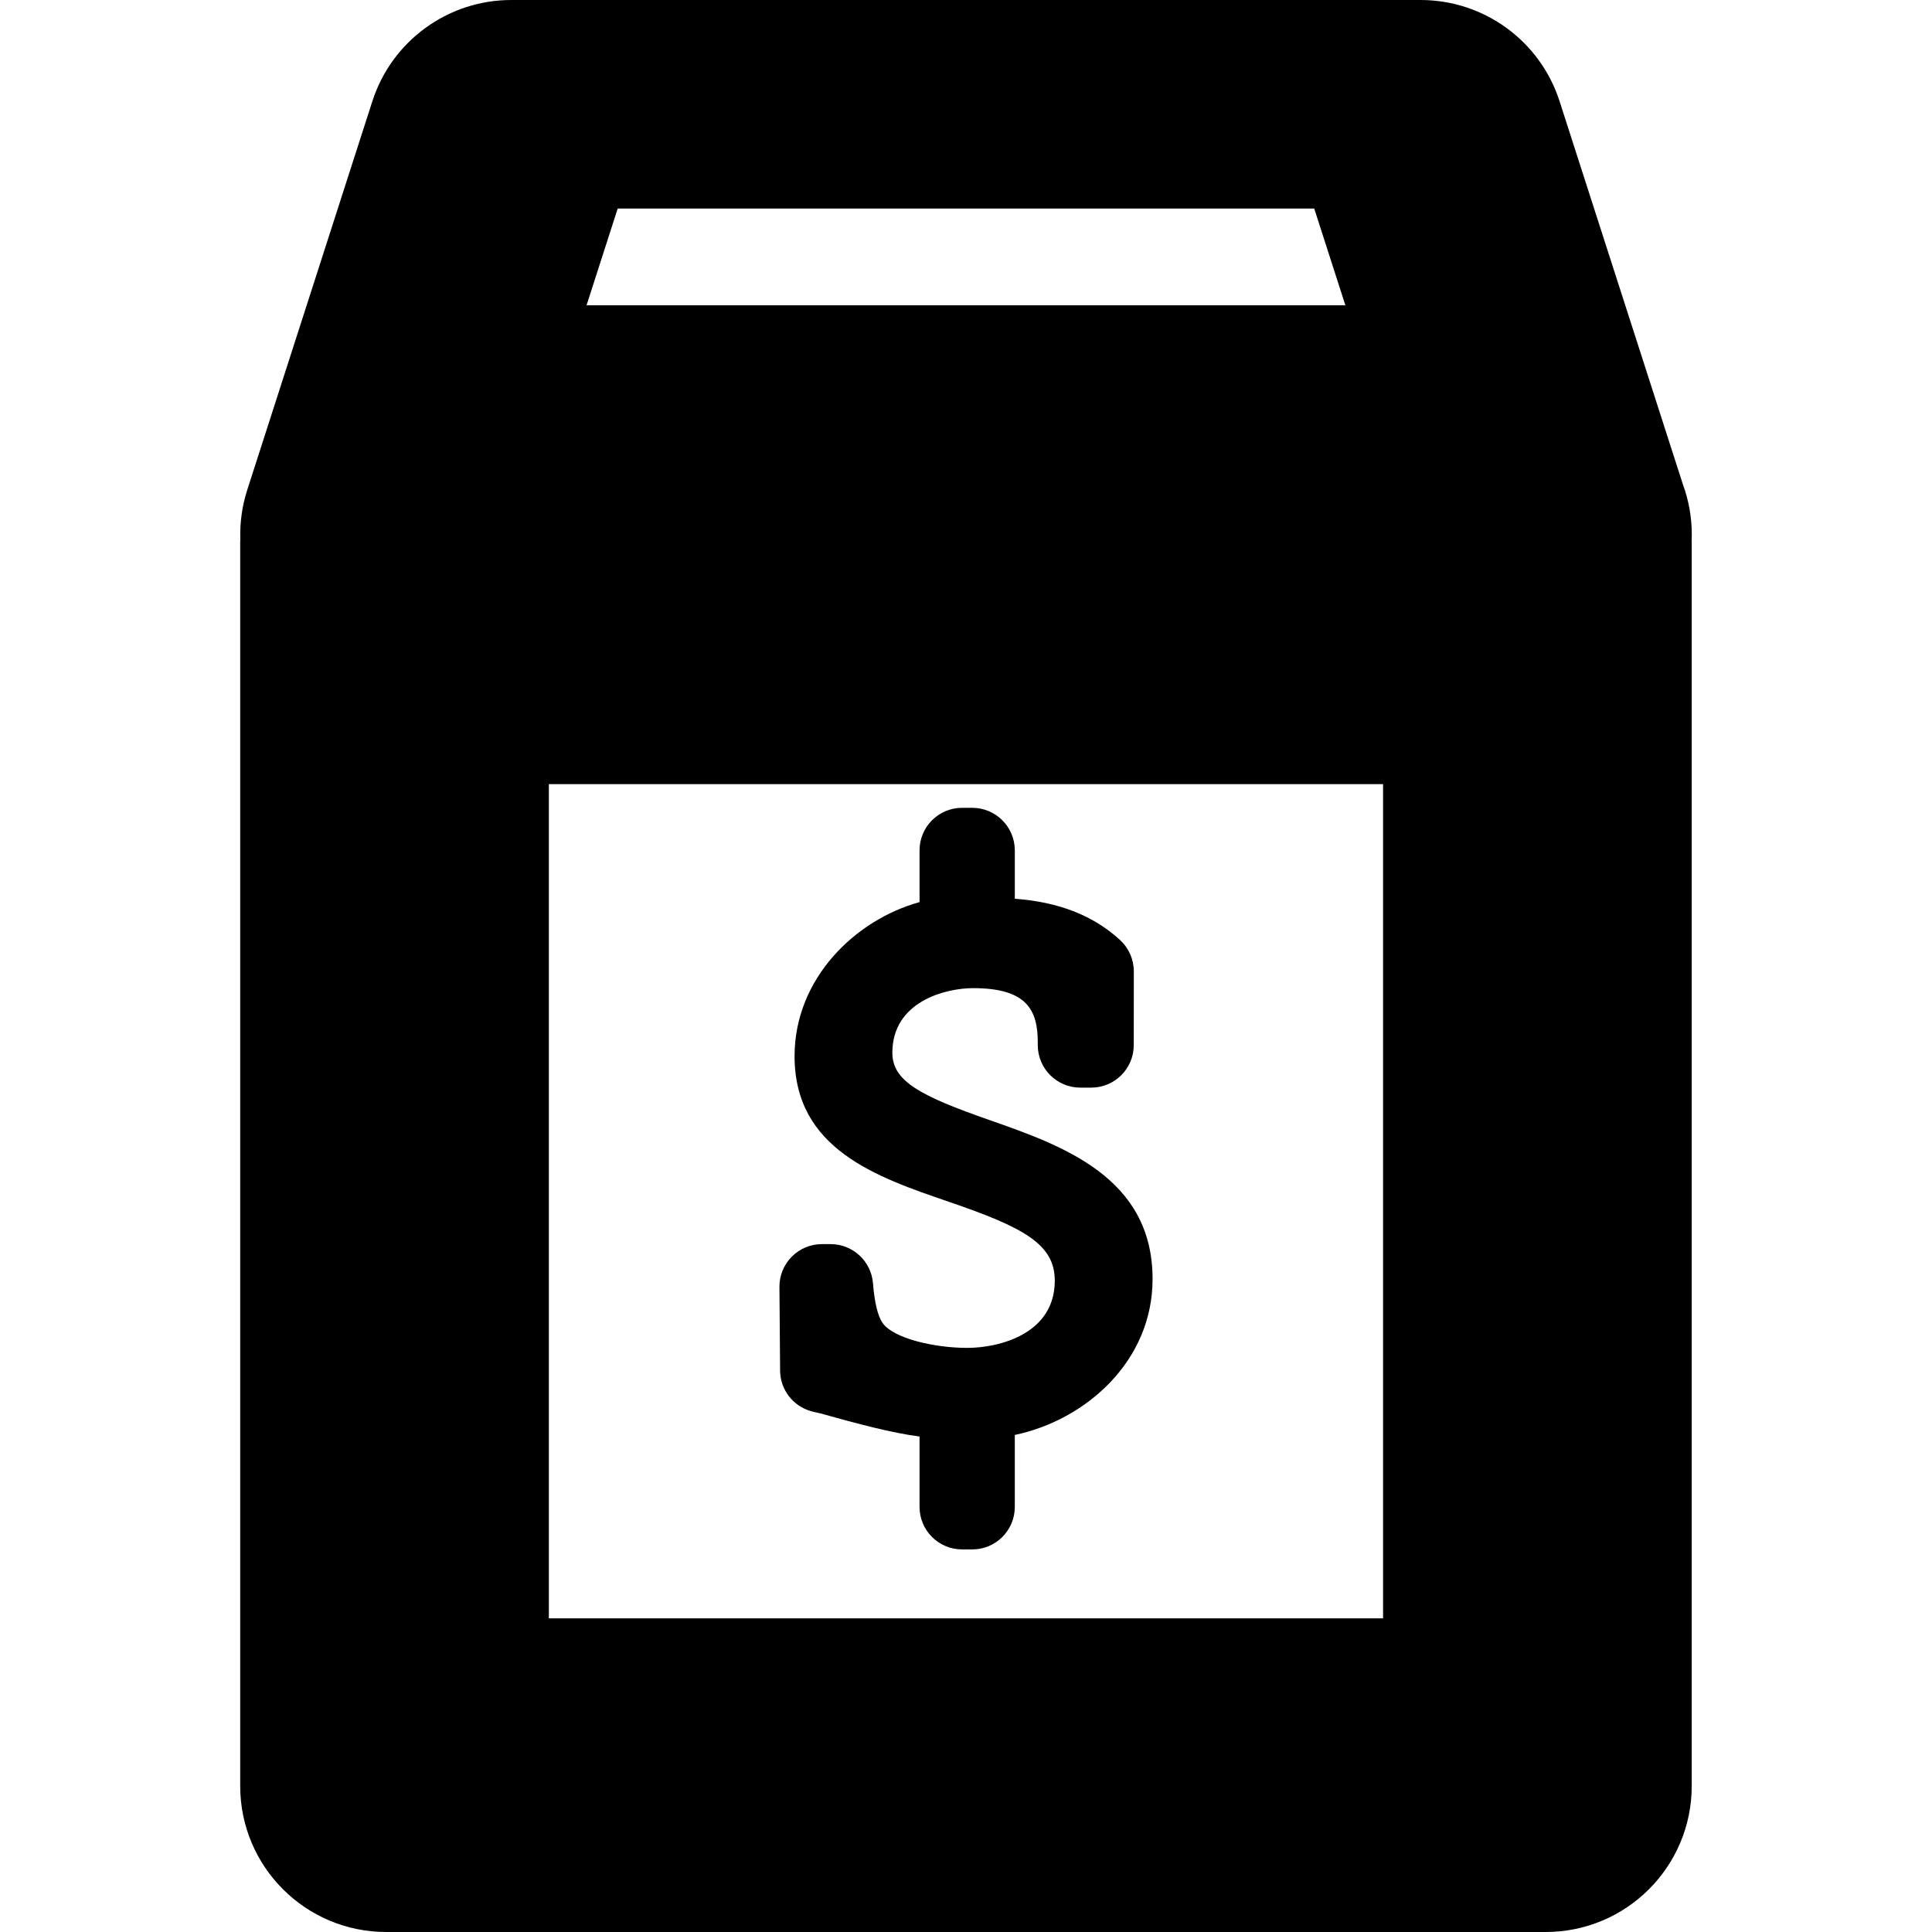
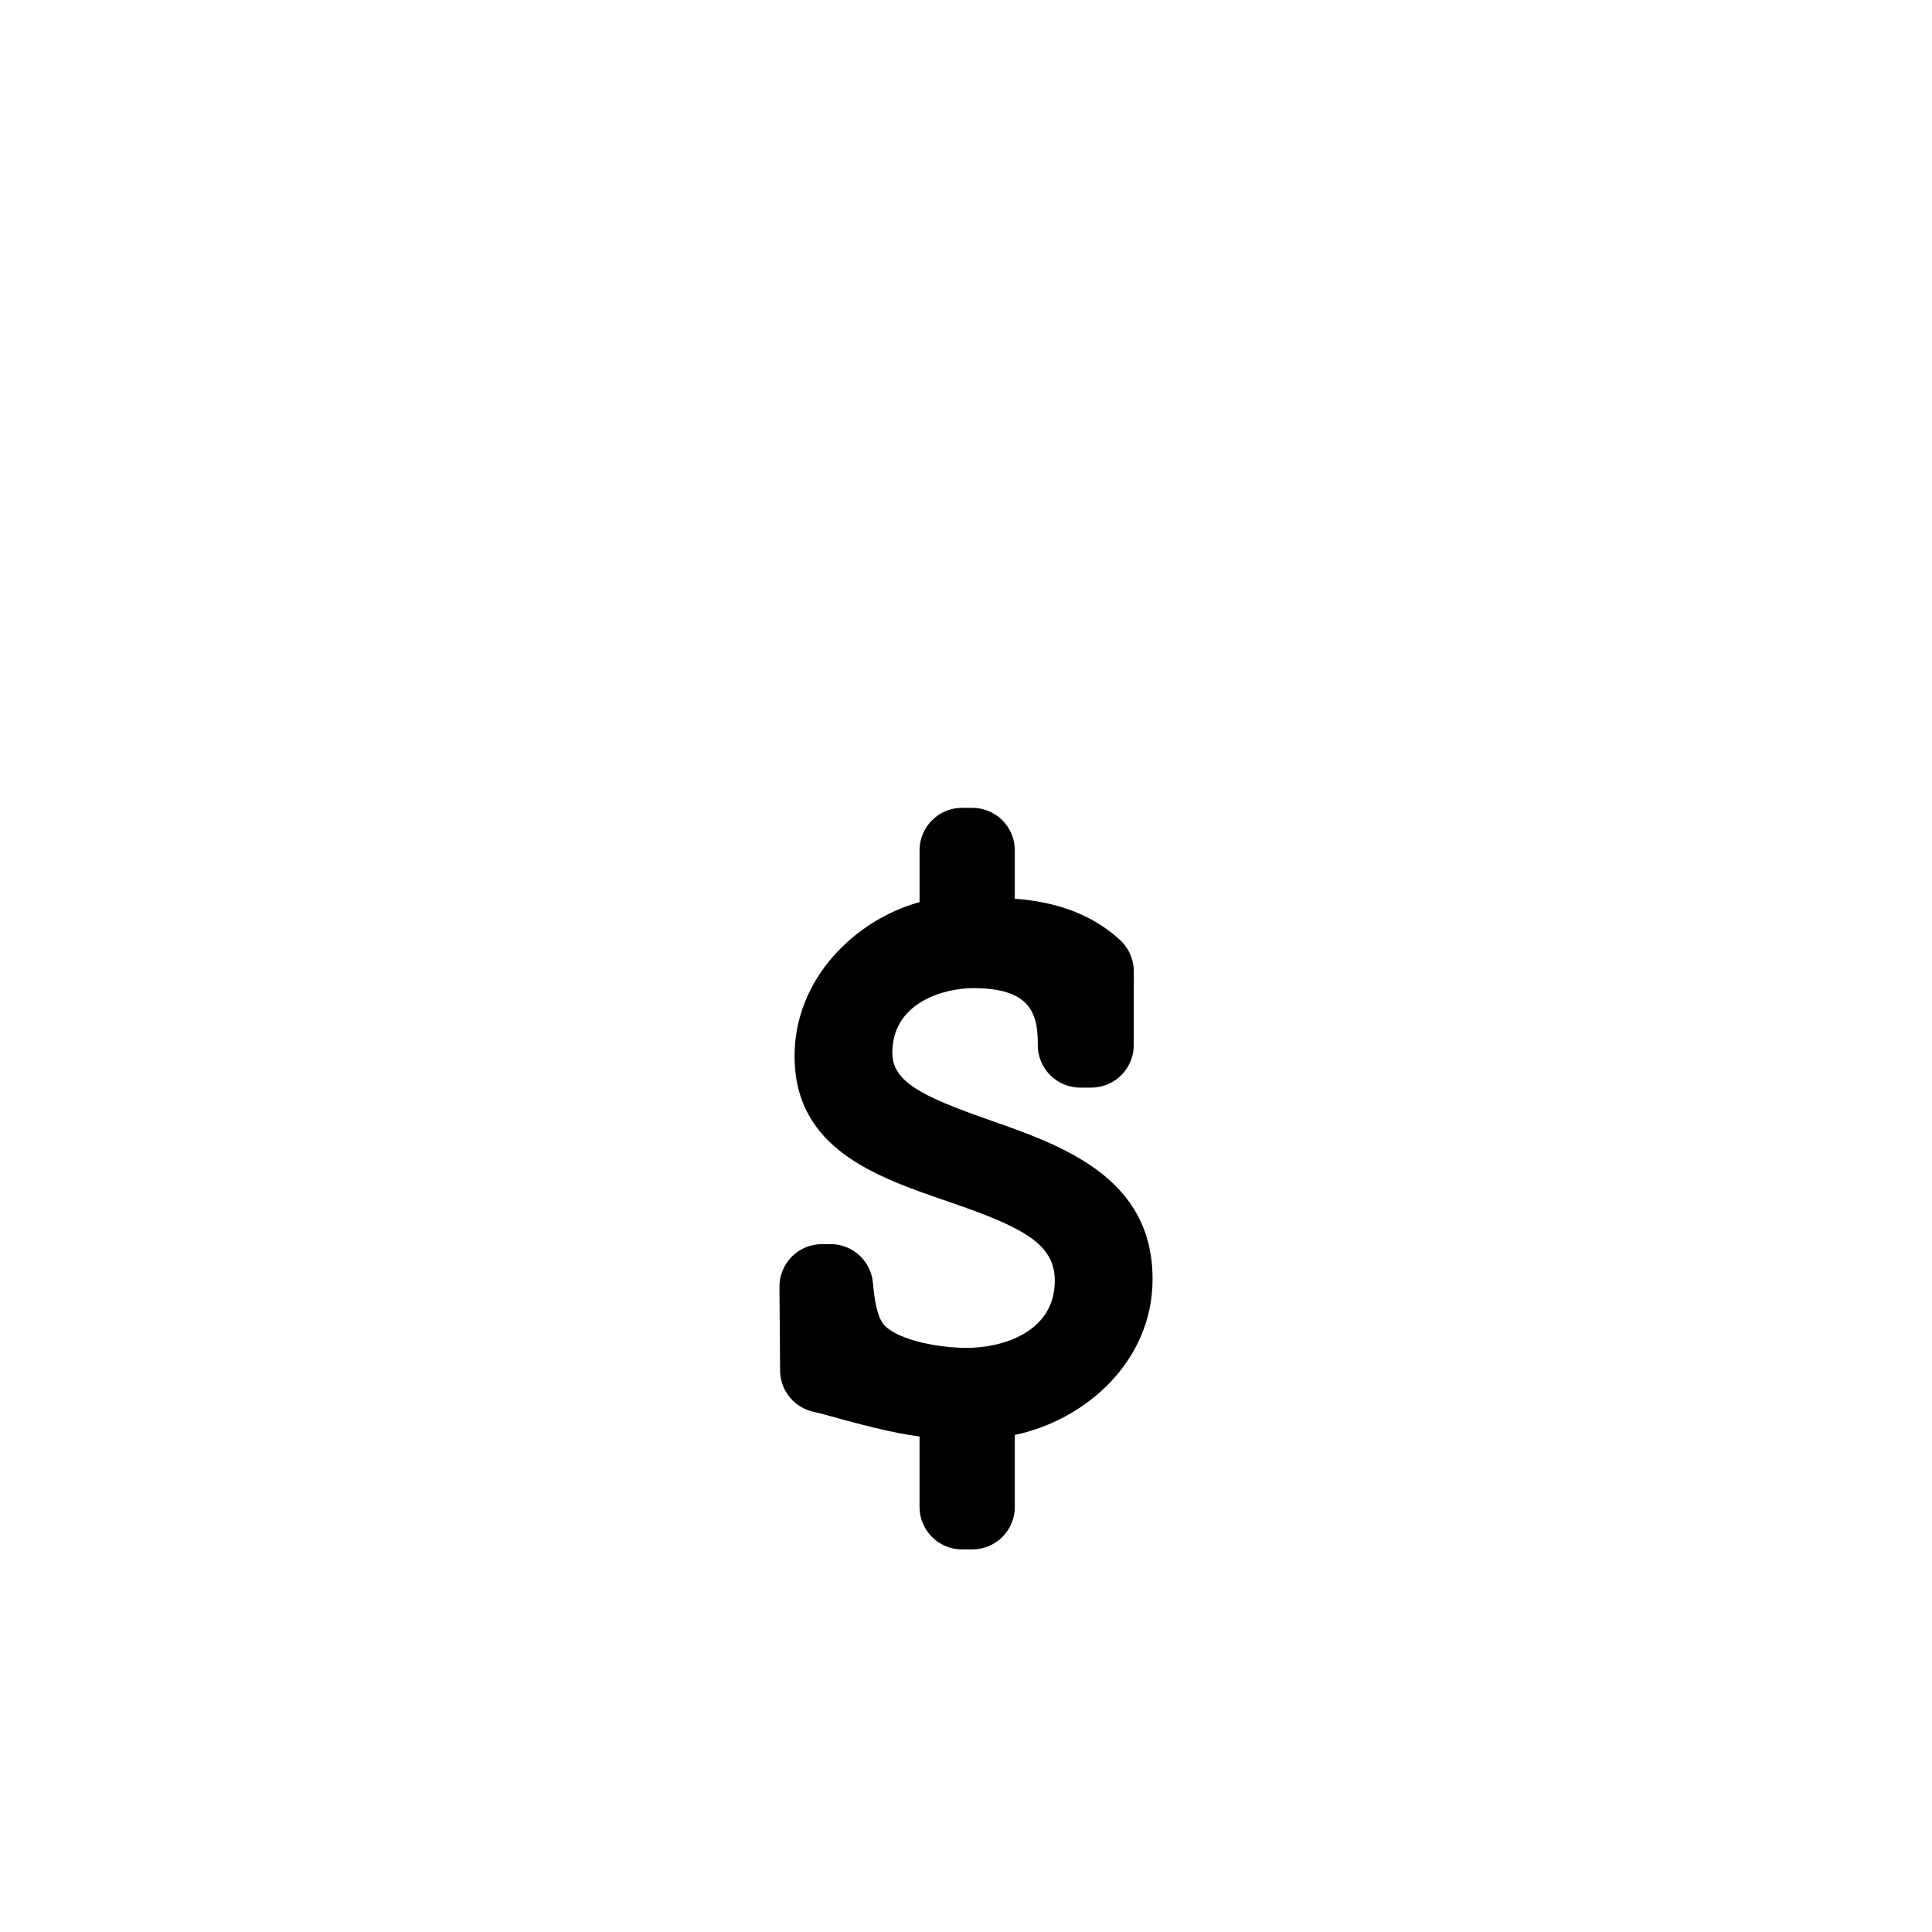
<svg xmlns="http://www.w3.org/2000/svg" version="1.1" id="Capa_1" x="0px" y="0px" width="412.595px" height="412.595px" viewBox="0 0 412.595 412.595" style="enable-background:new 0 0 412.595 412.595;" xml:space="preserve">
  <g>
    <g>
-       <path d="M361.298,114.193c0-3.777-0.672-7.396-1.9-10.746L333.06,21.621C328.912,8.736,316.921,0,303.382,0H109.198    C95.659,0,83.669,8.736,79.52,21.621l-26.723,83.02c-1.1,3.418-1.58,6.951-1.477,10.449c-0.01,0.295-0.023,0.588-0.023,0.885    v265.442c0,17.221,13.959,31.178,31.176,31.178h247.631c17.22,0,31.177-13.957,31.177-31.178V115.974    c0-0.182-0.011-0.357-0.015-0.537C361.284,115.023,361.298,114.609,361.298,114.193z M131.913,44.536h148.752l6.651,20.664    H125.263L131.913,44.536z M295.366,345.609H117.214V167.46h178.152V345.609z" />
      <path d="M173.226,301.376c0.393,0.114,0.918,0.233,1.445,0.348l0.434,0.093c8.094,2.26,15.42,4.217,21.271,4.963v15.033    c0,5.016,4.07,9.077,9.08,9.077h2.188c5.006,0,9.075-4.062,9.075-9.077v-15.365c15.093-3.172,29.422-15.683,29.422-33.308    c0-21.752-19.327-28.514-34.856-33.952c-14.607-5.113-20.717-8.236-20.717-14.359c0-10.918,11.285-13.801,17.254-13.801    c11.455,0,13.803,4.641,13.803,11.619v0.545c0,5.016,4.068,9.08,9.078,9.08h2.338c5.012,0,9.078-4.062,9.08-9.07l0.014-15.754    c0-2.549-1.066-4.978-2.938-6.701c-5.697-5.223-13.08-8.127-22.478-8.813v-10.332c0-5.016-4.069-9.084-9.075-9.084h-2.188    c-5.01,0-9.08,4.068-9.08,9.084v11.051c-13.703,3.781-26.691,16.283-26.691,32.9c0,19.824,17.475,25.808,32.896,31.08    c15.987,5.474,22.676,9.033,22.676,16.867c0,11.325-11.764,14.352-18.711,14.352c-7.021,0-15.709-2.008-18.057-5.307    c-1.029-1.476-1.721-4.332-2.059-8.507c-0.385-4.715-4.32-8.346-9.049-8.346h-1.846c-2.426,0-4.742,0.963-6.451,2.685    c-1.703,1.719-2.65,4.049-2.629,6.467l0.141,17.867C166.624,296.751,169.329,300.281,173.226,301.376z" />
    </g>
  </g>
  <g>
</g>
  <g>
</g>
  <g>
</g>
  <g>
</g>
  <g>
</g>
  <g>
</g>
  <g>
</g>
  <g>
</g>
  <g>
</g>
  <g>
</g>
  <g>
</g>
  <g>
</g>
  <g>
</g>
  <g>
</g>
  <g>
</g>
</svg>